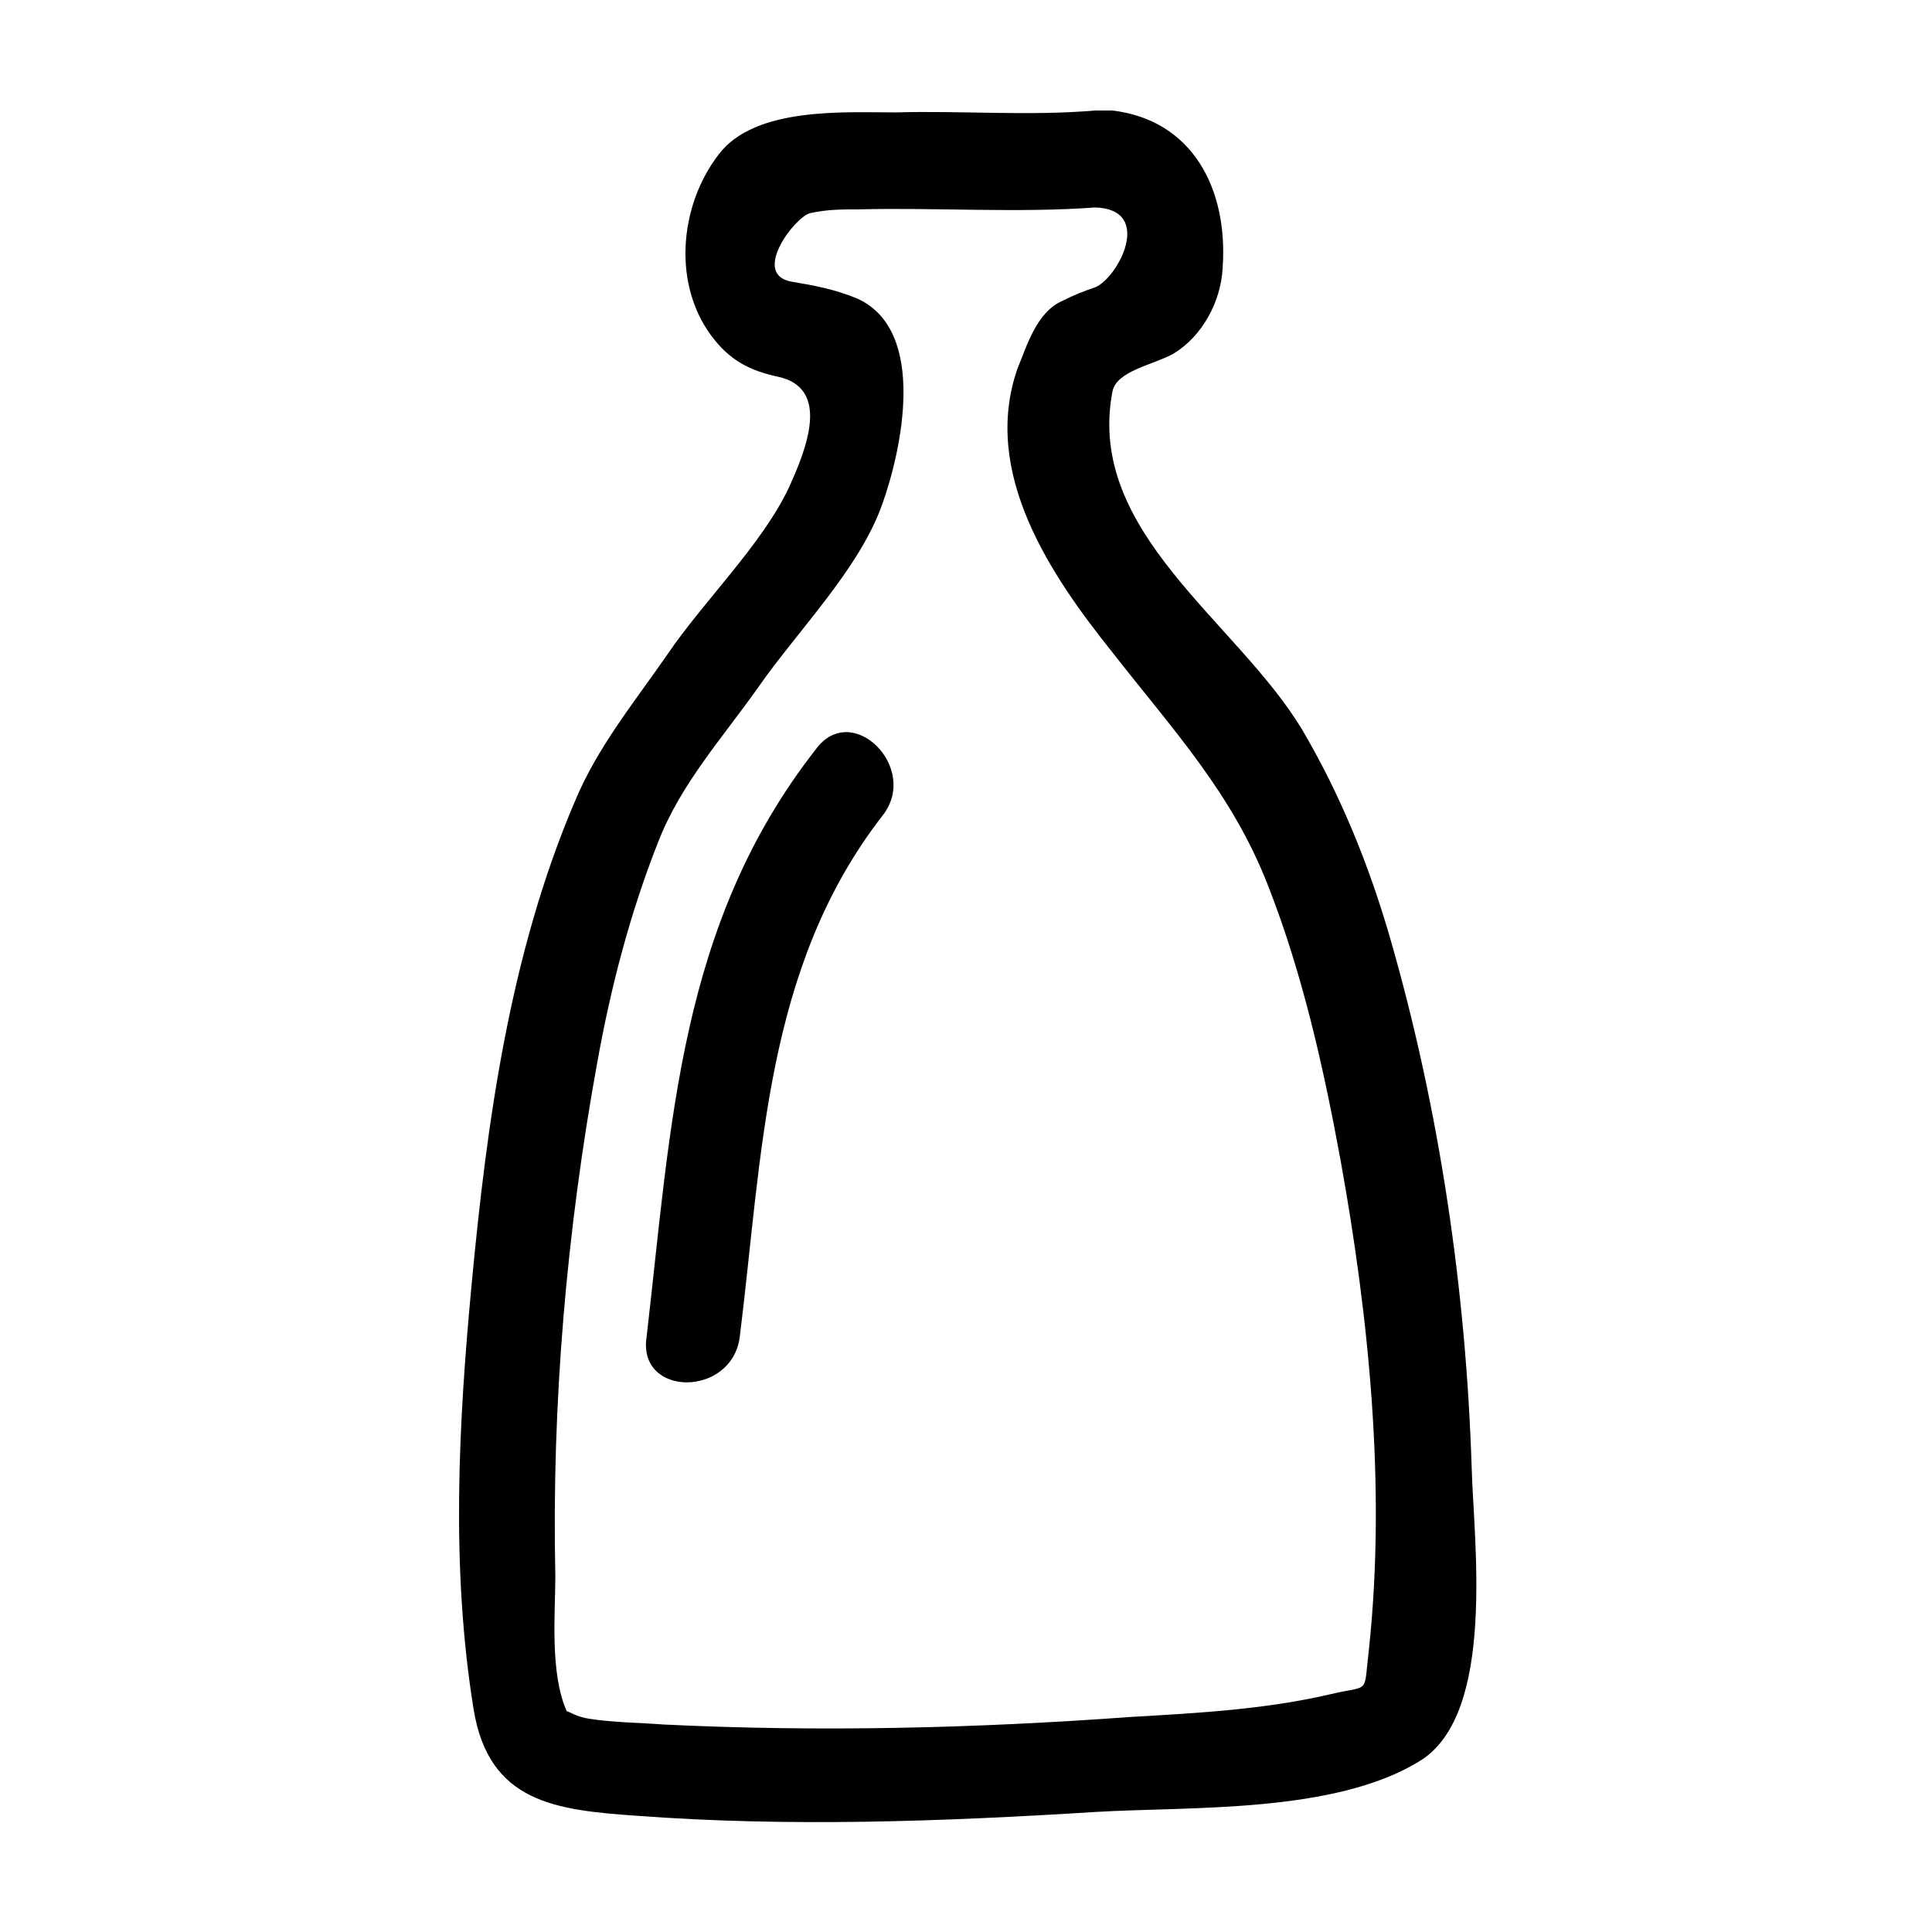
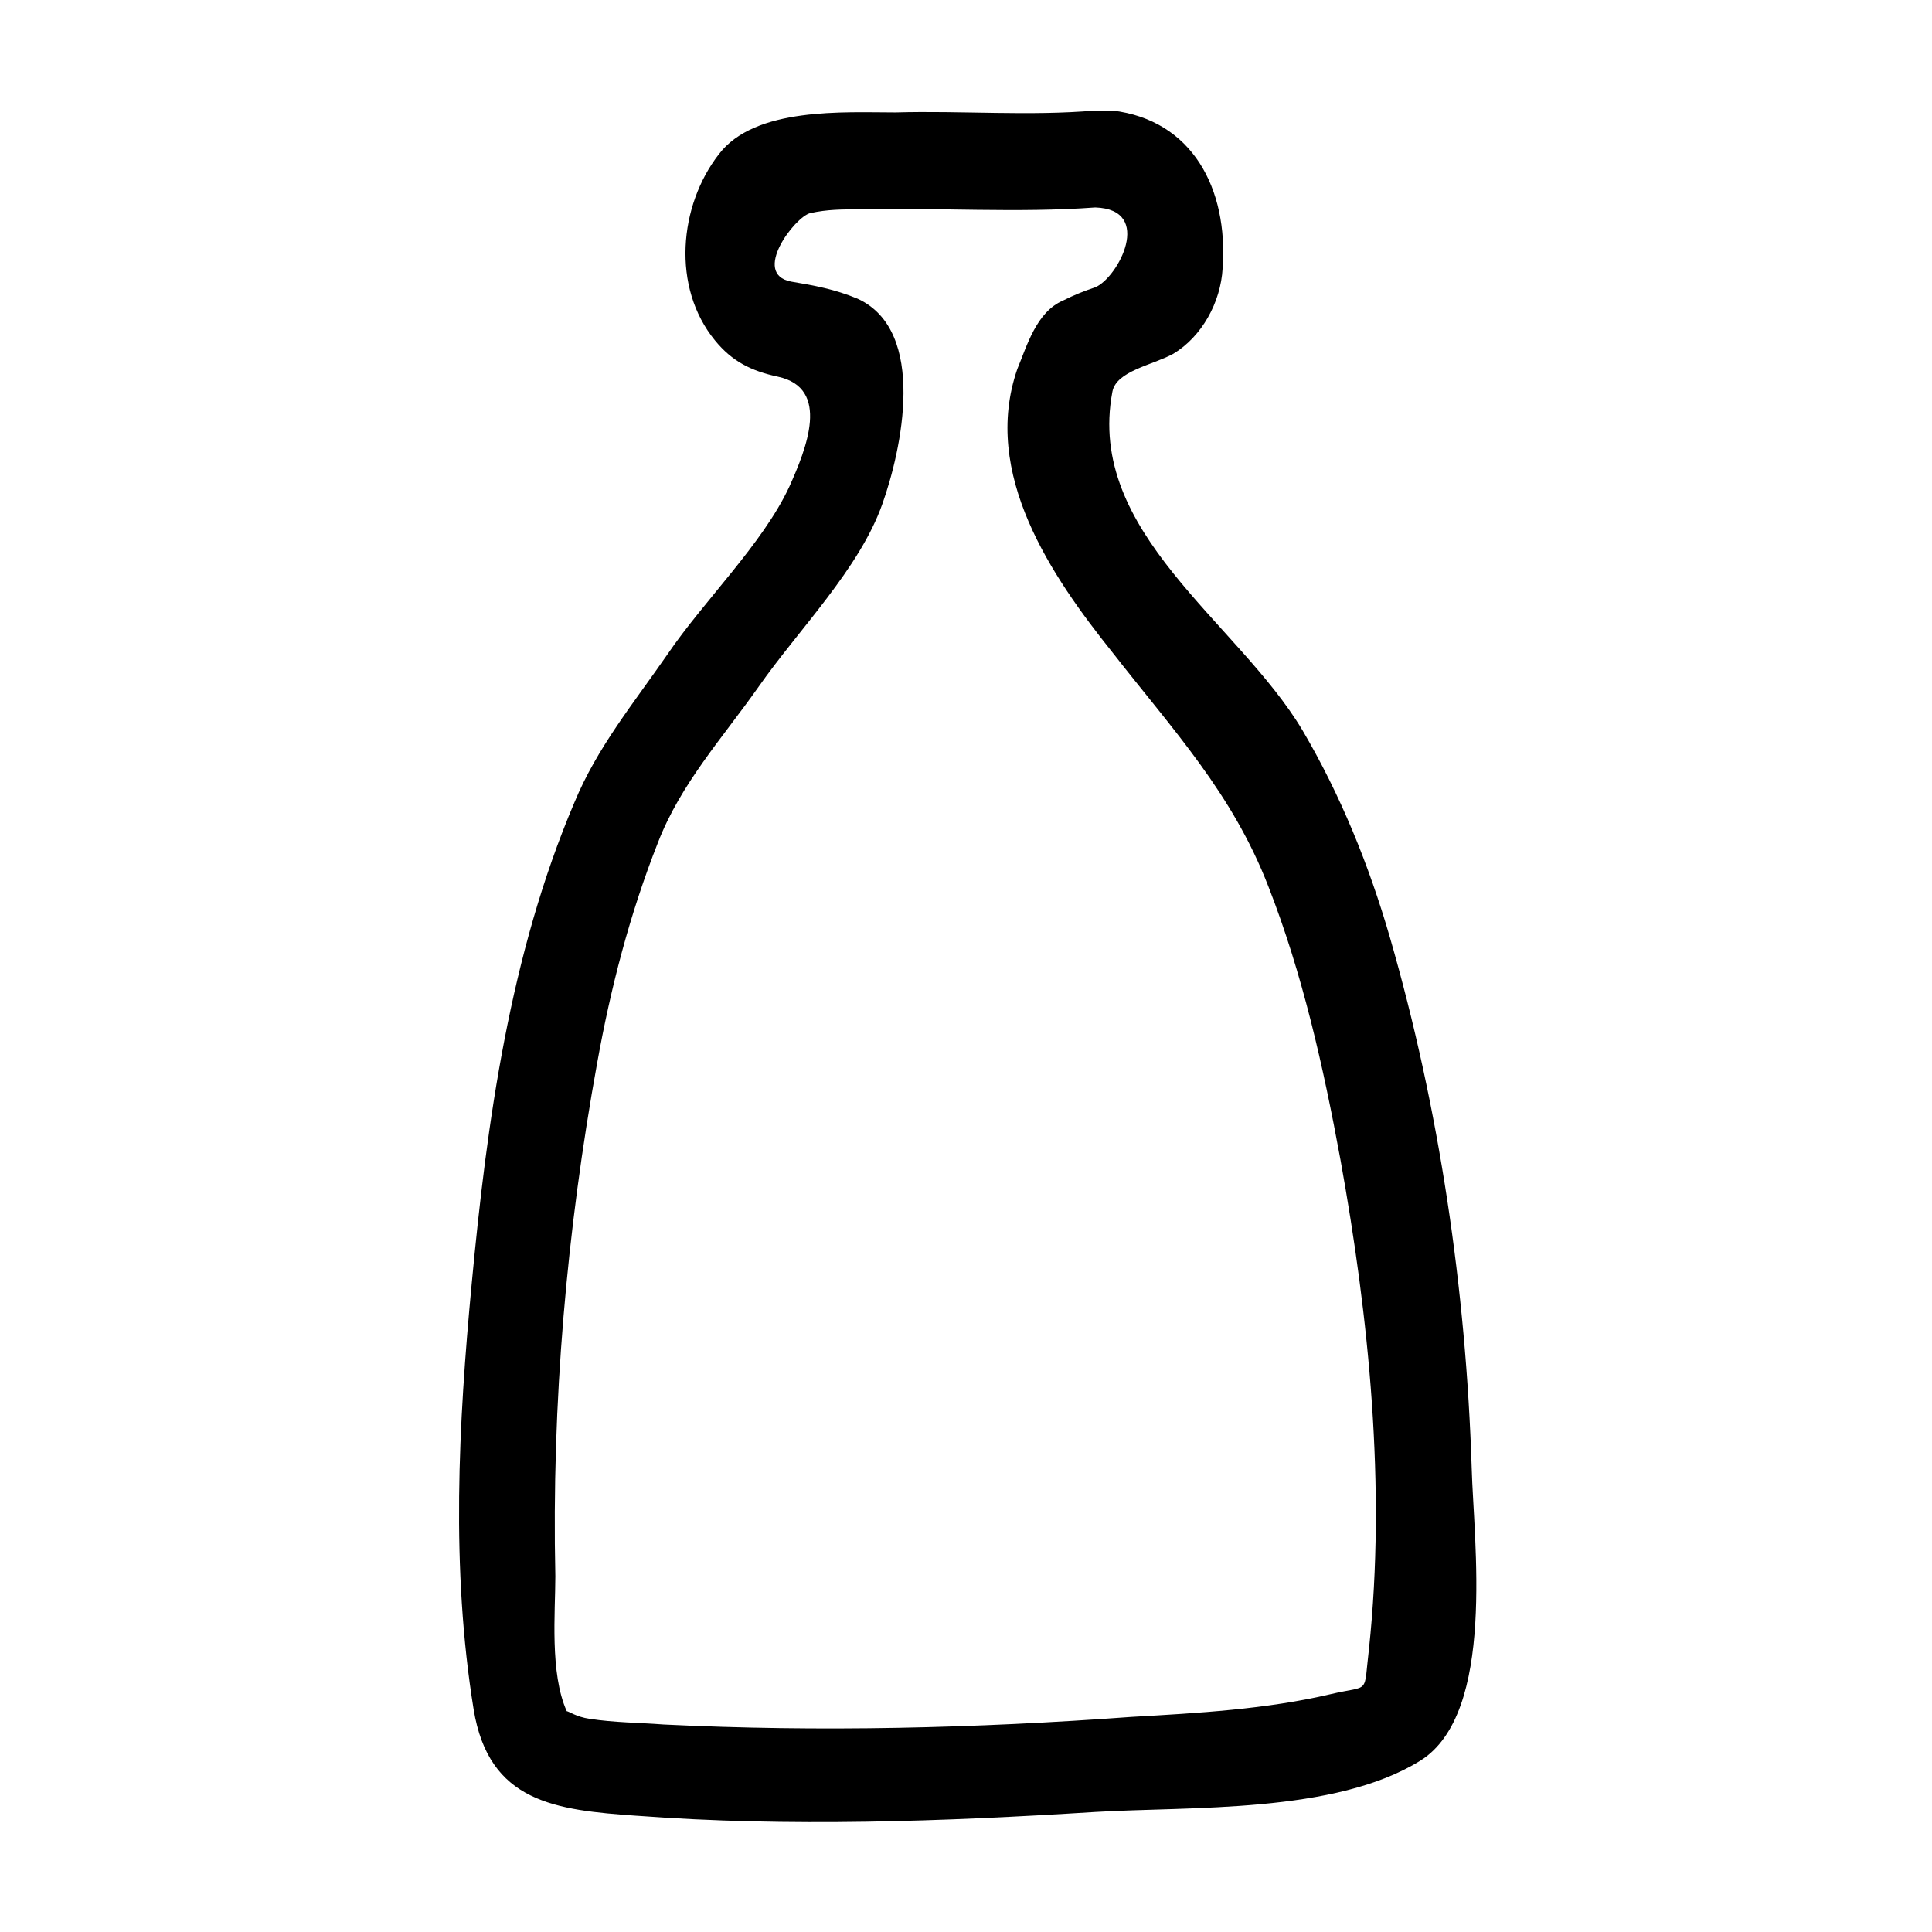
<svg xmlns="http://www.w3.org/2000/svg" fill="#000000" width="800px" height="800px" version="1.1" viewBox="144 144 512 512">
  <g>
    <path d="m312.84 625.2c40.305 3.023 81.113 1.512 121.42-1.008 25.191-1.512 63.48 0.504 86.152-13.602 20.152-12.594 14.105-58.441 13.602-77.586-1.512-47.359-8.566-95.219-21.664-140.56-5.543-19.145-13.098-37.785-23.176-54.914-17.129-28.719-57.434-52.395-50.383-89.68 1.008-5.543 10.578-7.055 16.121-10.078 7.559-4.535 12.594-13.602 13.098-22.672 1.512-21.16-8.062-39.297-29.223-41.816h-4.527c-17.633 1.512-35.266 0-52.898 0.504-13.602 0-37.281-1.512-46.855 11.082-10.578 13.602-12.594 35.266-1.008 49.375 4.535 5.543 9.574 8.062 16.625 9.574 14.105 3.023 7.559 19.145 3.023 29.223-7.055 15.113-22.672 30.23-32.242 44.336-9.07 13.098-18.641 24.688-24.688 39.297-17.129 40.301-23.176 84.637-27.207 127.46-3.527 37.281-5.543 75.57 0.504 112.85 4.031 24.691 21.664 26.707 43.328 28.219zm-10.582-199.51c3.527-19.648 8.566-39.297 16.121-58.441 6.047-15.617 17.129-27.711 26.703-41.312 10.578-15.113 26.703-31.234 32.746-48.367 5.039-14.105 12.09-45.848-6.551-54.41-6.047-2.519-11.586-3.527-17.633-4.535-10.578-2.016 1.008-17.129 5.039-18.137 4.535-1.008 8.566-1.008 13.098-1.008 20.656-0.504 41.816 1.008 62.473-0.504 15.617 0.504 6.047 18.641 0 21.16-3.023 1.008-5.543 2.016-8.566 3.527-7.055 3.023-9.574 12.09-12.09 18.137-9.574 27.711 9.07 54.914 25.191 75.066 16.121 20.656 31.738 37.281 41.312 61.969 9.07 23.176 14.609 47.863 19.145 72.547 7.559 41.816 12.09 86.656 7.559 129.48-1.512 12.594 0.504 9.574-10.078 12.09-17.129 4.031-35.266 5.039-52.898 6.047-41.312 3.023-82.625 4.031-123.94 2.016-6.551-0.504-13.098-0.504-19.648-1.512-3.527-0.504-5.543-2.016-6.047-2.016-4.535-10.078-3.023-26.199-3.023-35.77-1.004-45.844 3.027-91.691 11.086-136.03z" />
-     <path d="m340.05 498.24c6.047-48.367 6.551-97.738 37.785-138.04 10.078-12.594-8.062-30.73-17.633-17.633-36.273 46.352-38.289 99.25-44.84 155.68-2.519 16.121 22.672 16.121 24.688 0z" />
  </g>
</svg>